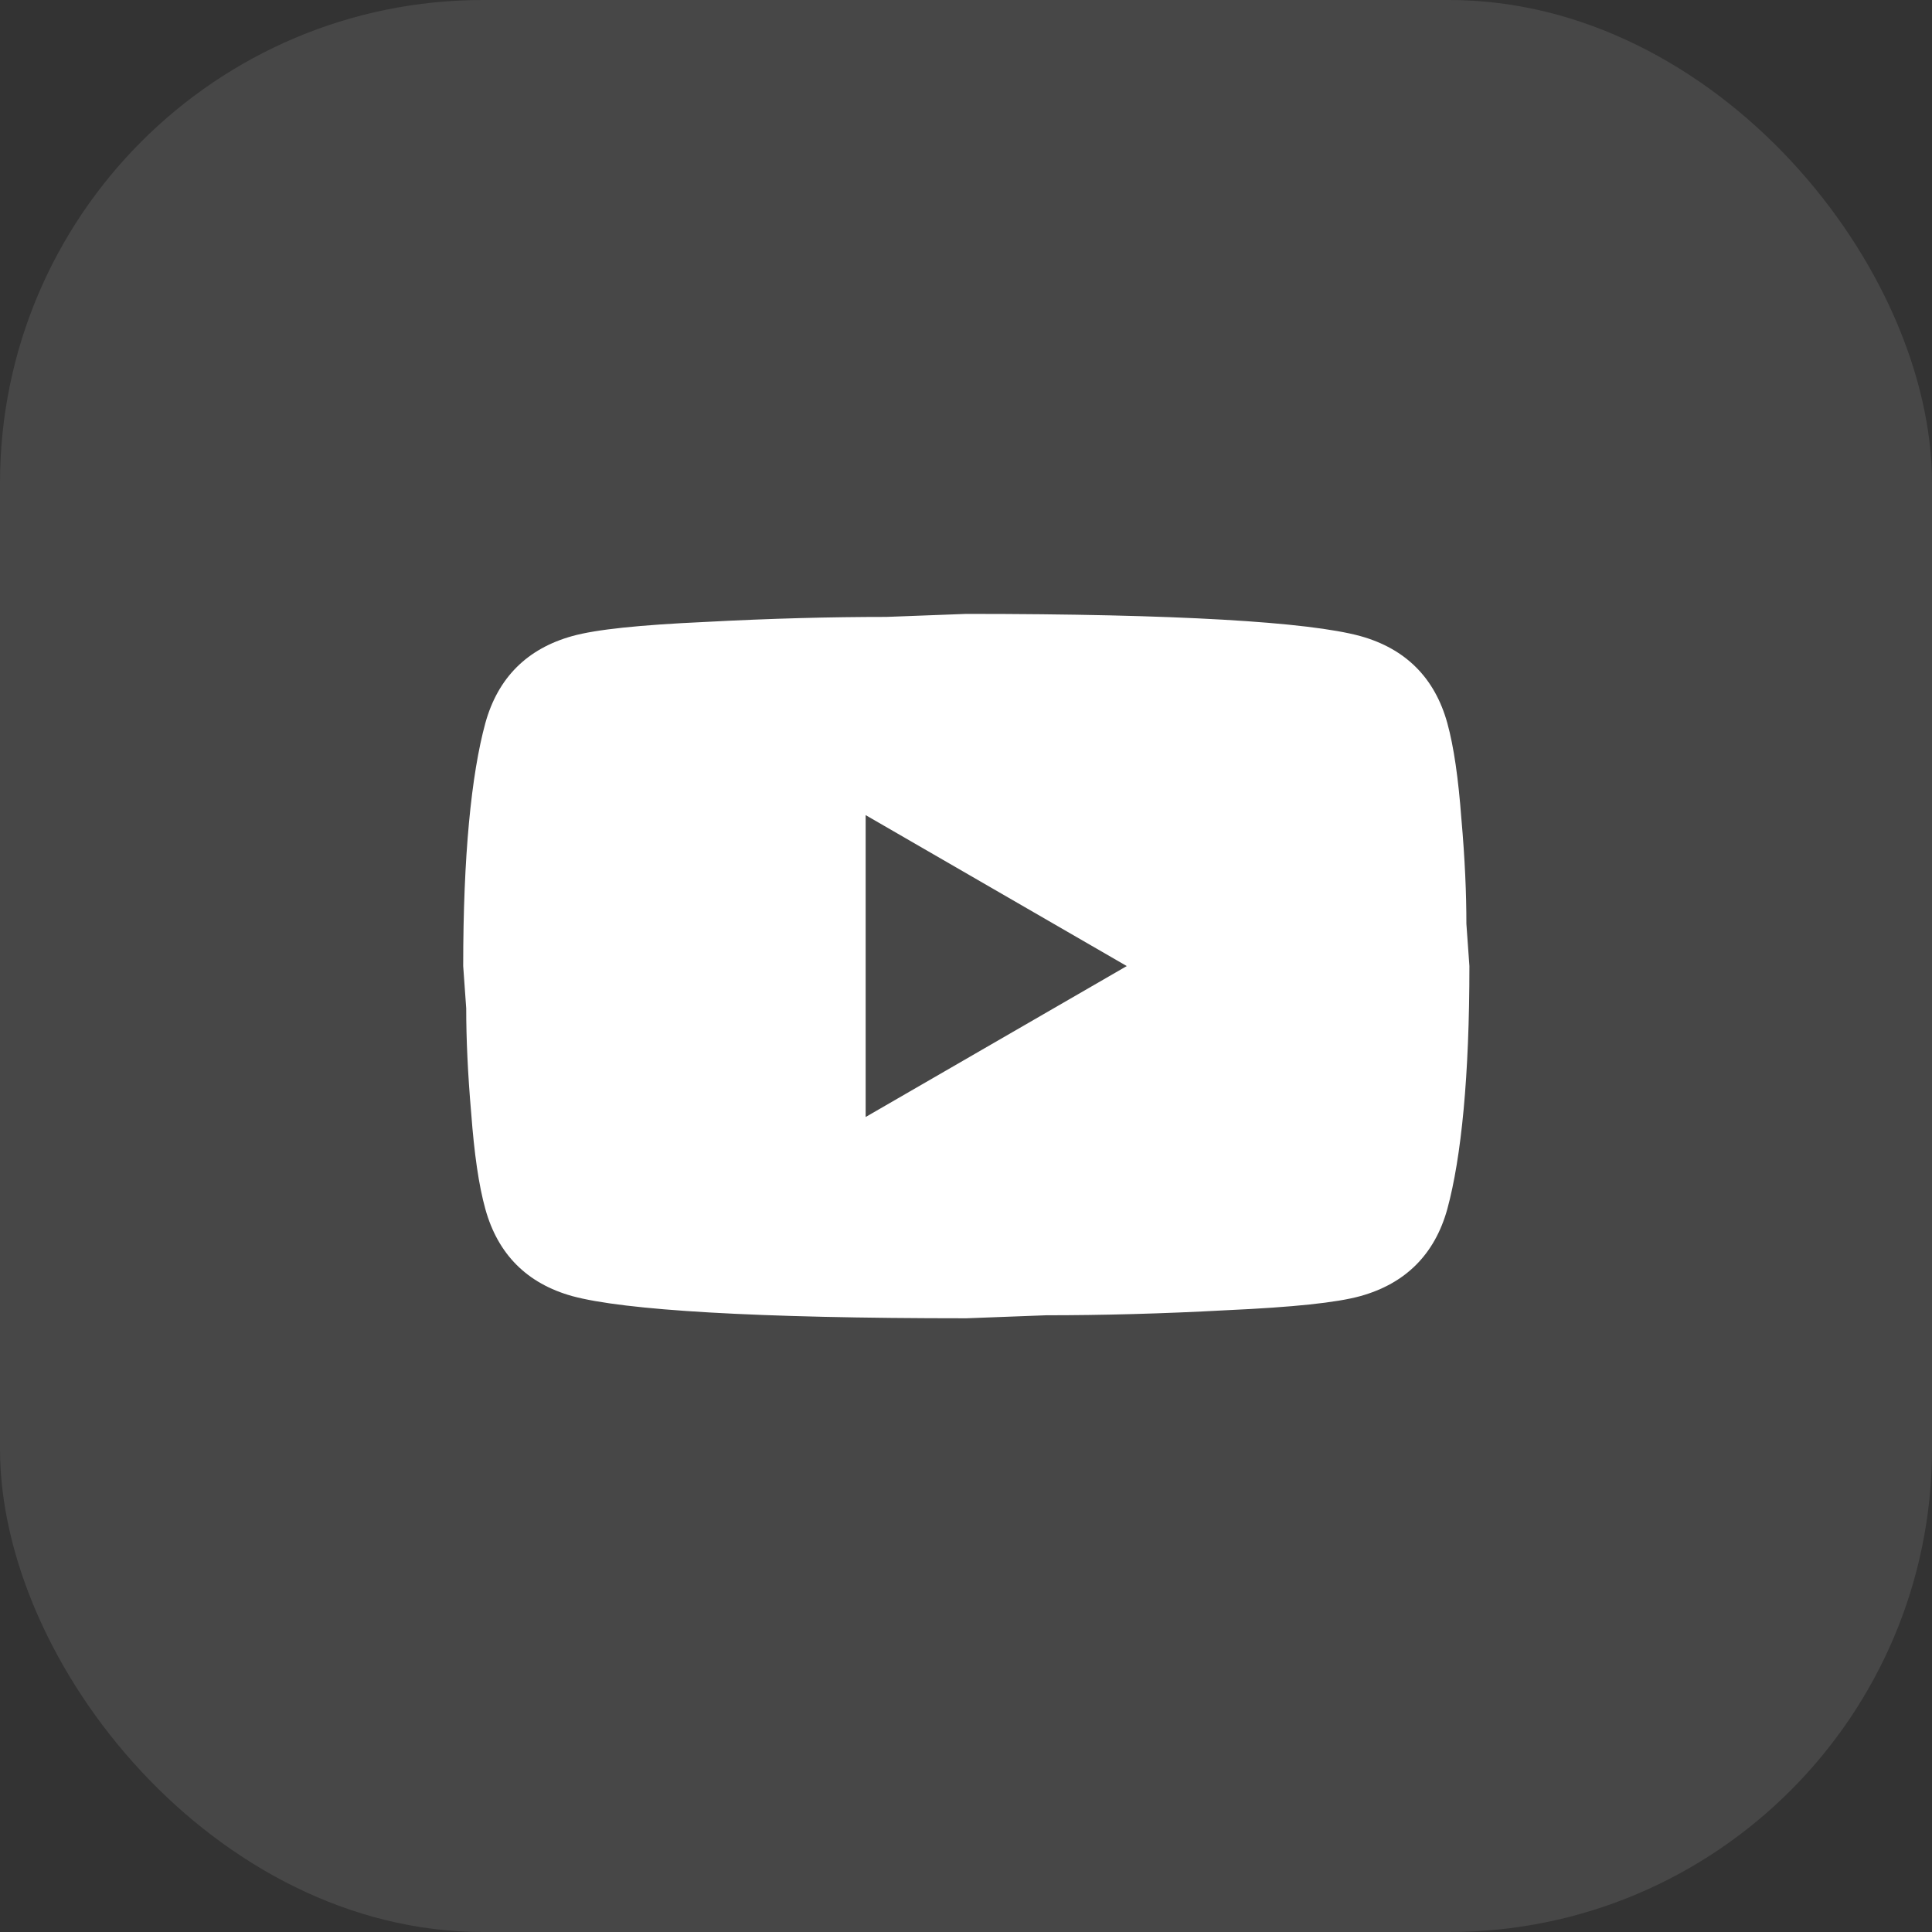
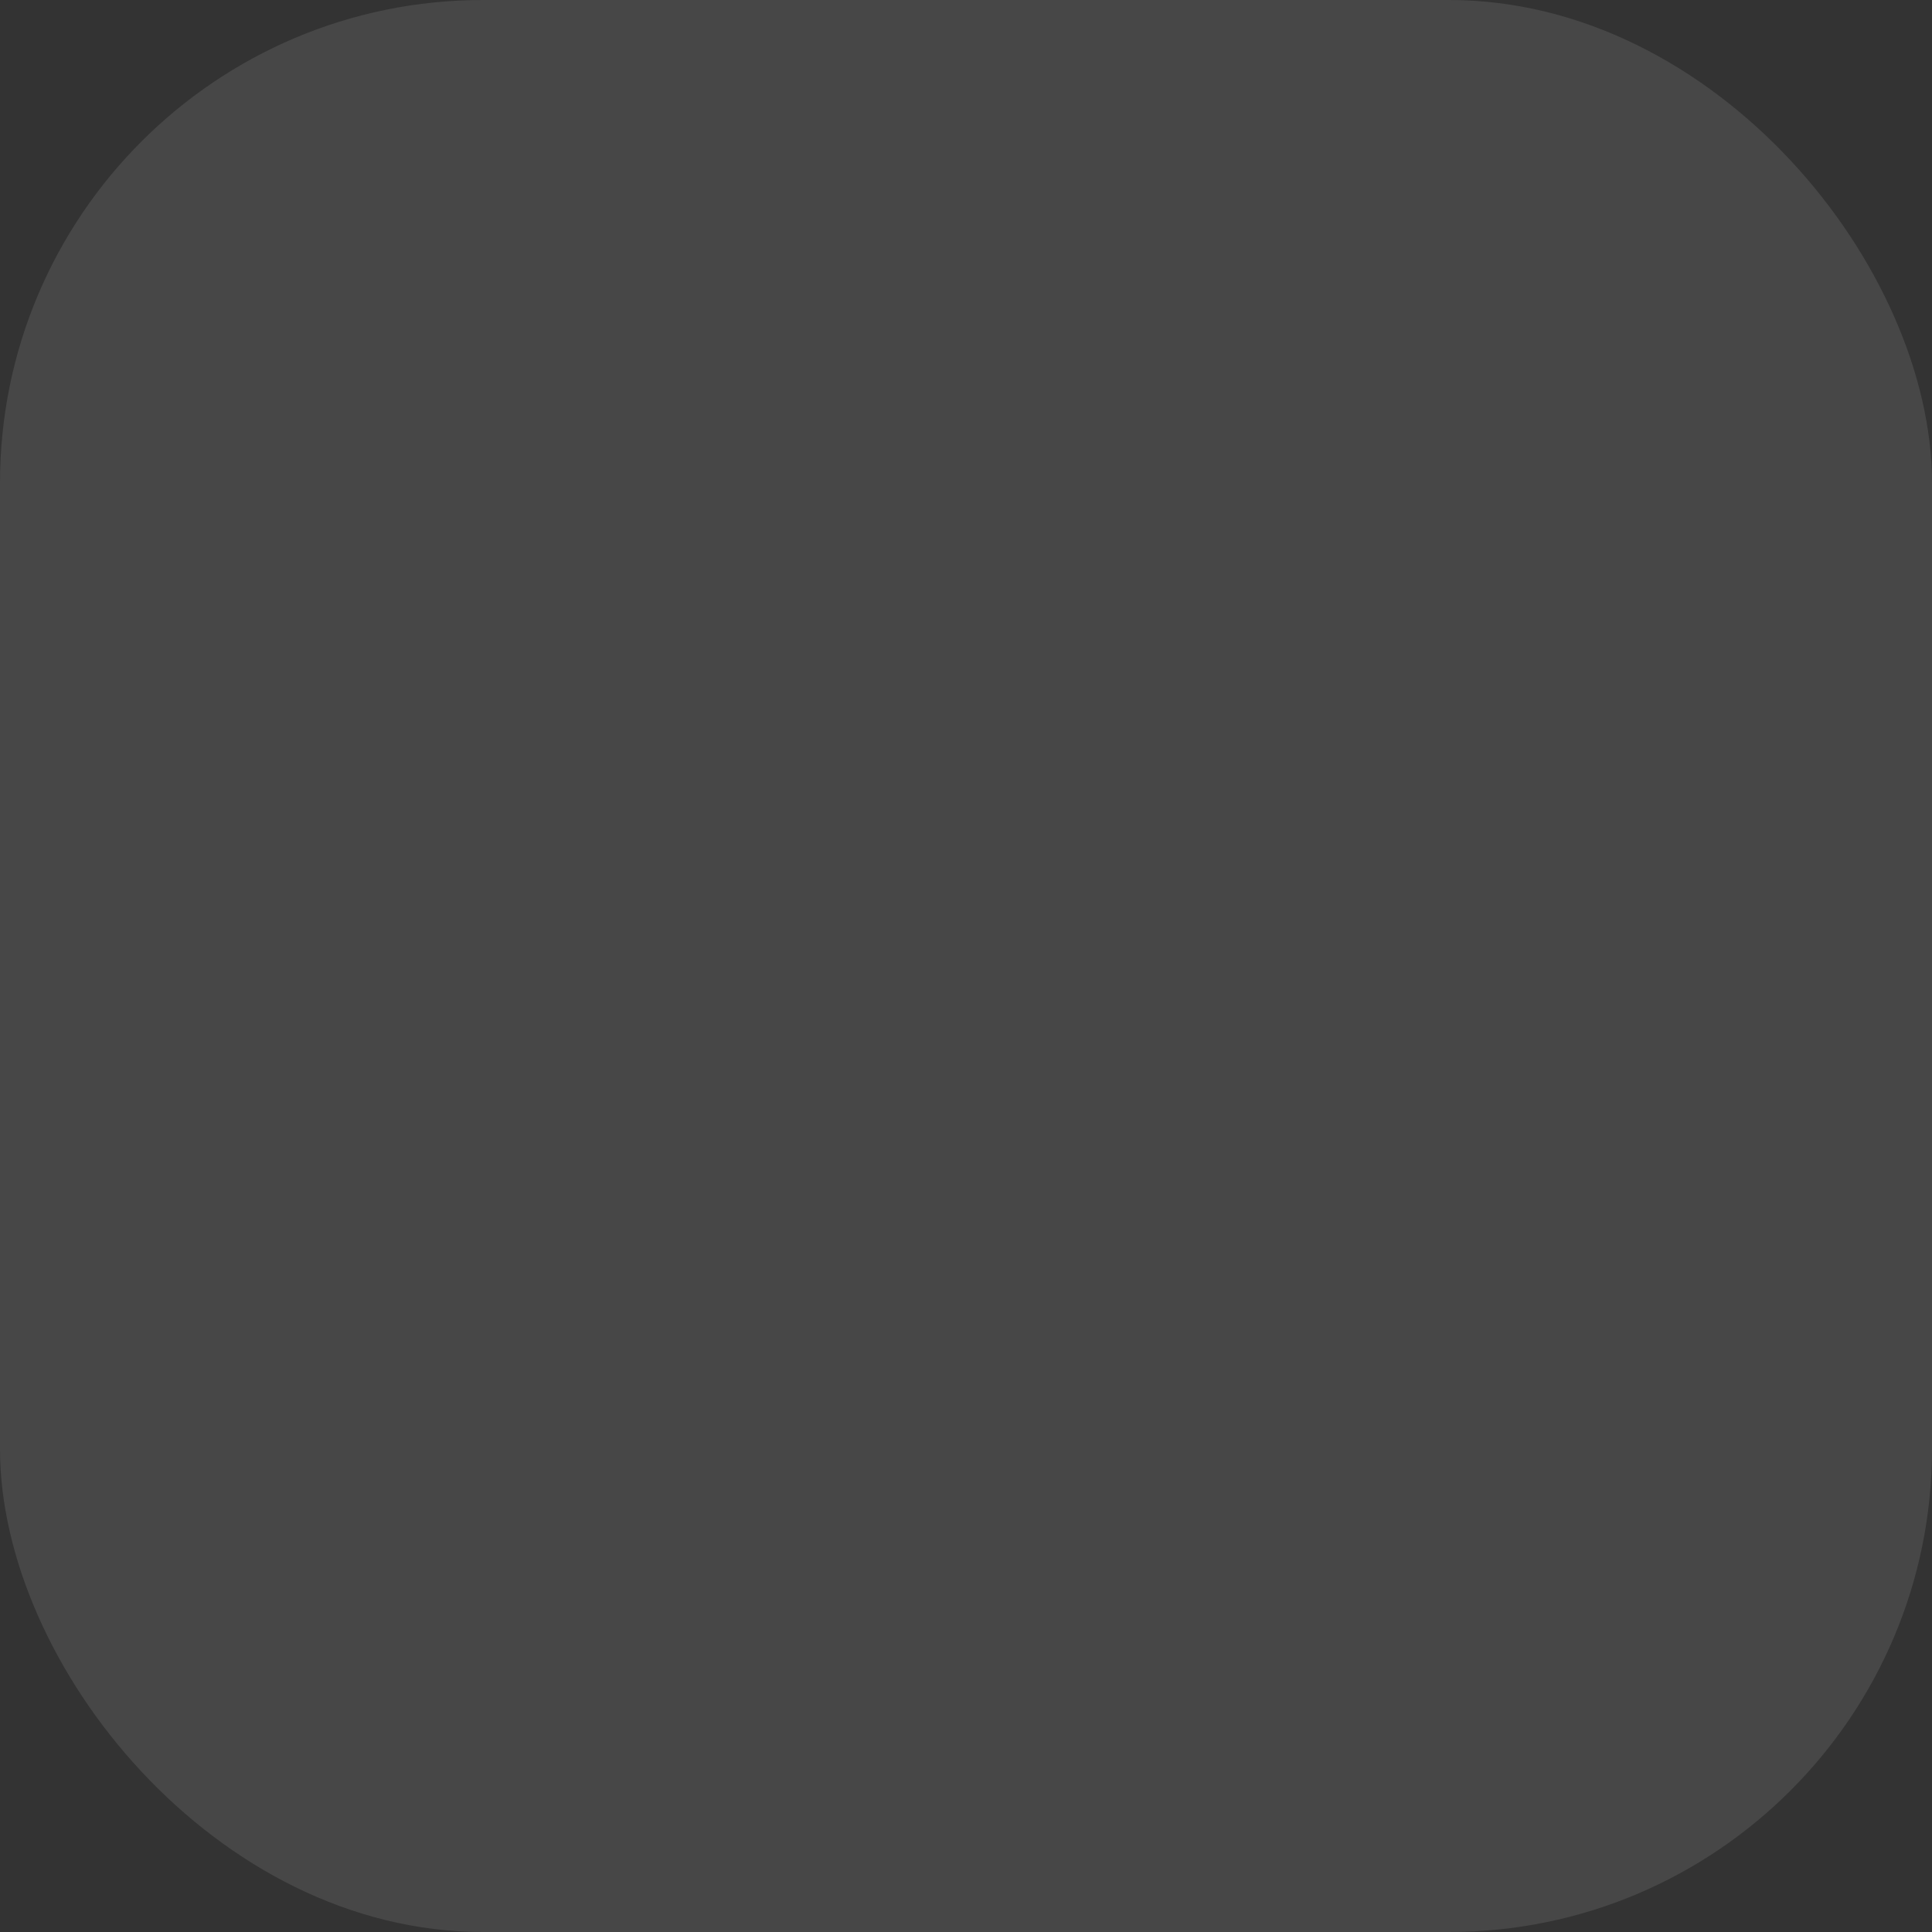
<svg xmlns="http://www.w3.org/2000/svg" width="32" height="32" viewBox="0 0 32 32" fill="none">
  <rect x="0" y="0" width="32" height="32" fill="#333333" stroke="none" />
  <rect width="32" height="32" rx="8" fill="white" fill-opacity="0.1" />
-   <path d="M14.338 18.501L18.663 16.001L14.338 13.501V18.501ZM23.972 11.976C24.08 12.368 24.155 12.893 24.205 13.56C24.264 14.226 24.288 14.801 24.288 15.301L24.338 16.001C24.338 17.826 24.205 19.168 23.972 20.026C23.764 20.776 23.28 21.26 22.53 21.468C22.139 21.576 21.422 21.651 20.322 21.701C19.238 21.76 18.247 21.785 17.33 21.785L16.005 21.835C12.514 21.835 10.338 21.701 9.48 21.468C8.73 21.26 8.247 20.776 8.039 20.026C7.93 19.635 7.855 19.11 7.805 18.443C7.747 17.776 7.722 17.201 7.722 16.701L7.672 16.001C7.672 14.176 7.805 12.835 8.039 11.976C8.247 11.226 8.73 10.743 9.48 10.535C9.872 10.426 10.588 10.351 11.688 10.301C12.772 10.243 13.764 10.218 14.68 10.218L16.005 10.168C19.497 10.168 21.672 10.301 22.53 10.535C23.28 10.743 23.764 11.226 23.972 11.976Z" fill="white" />
</svg>